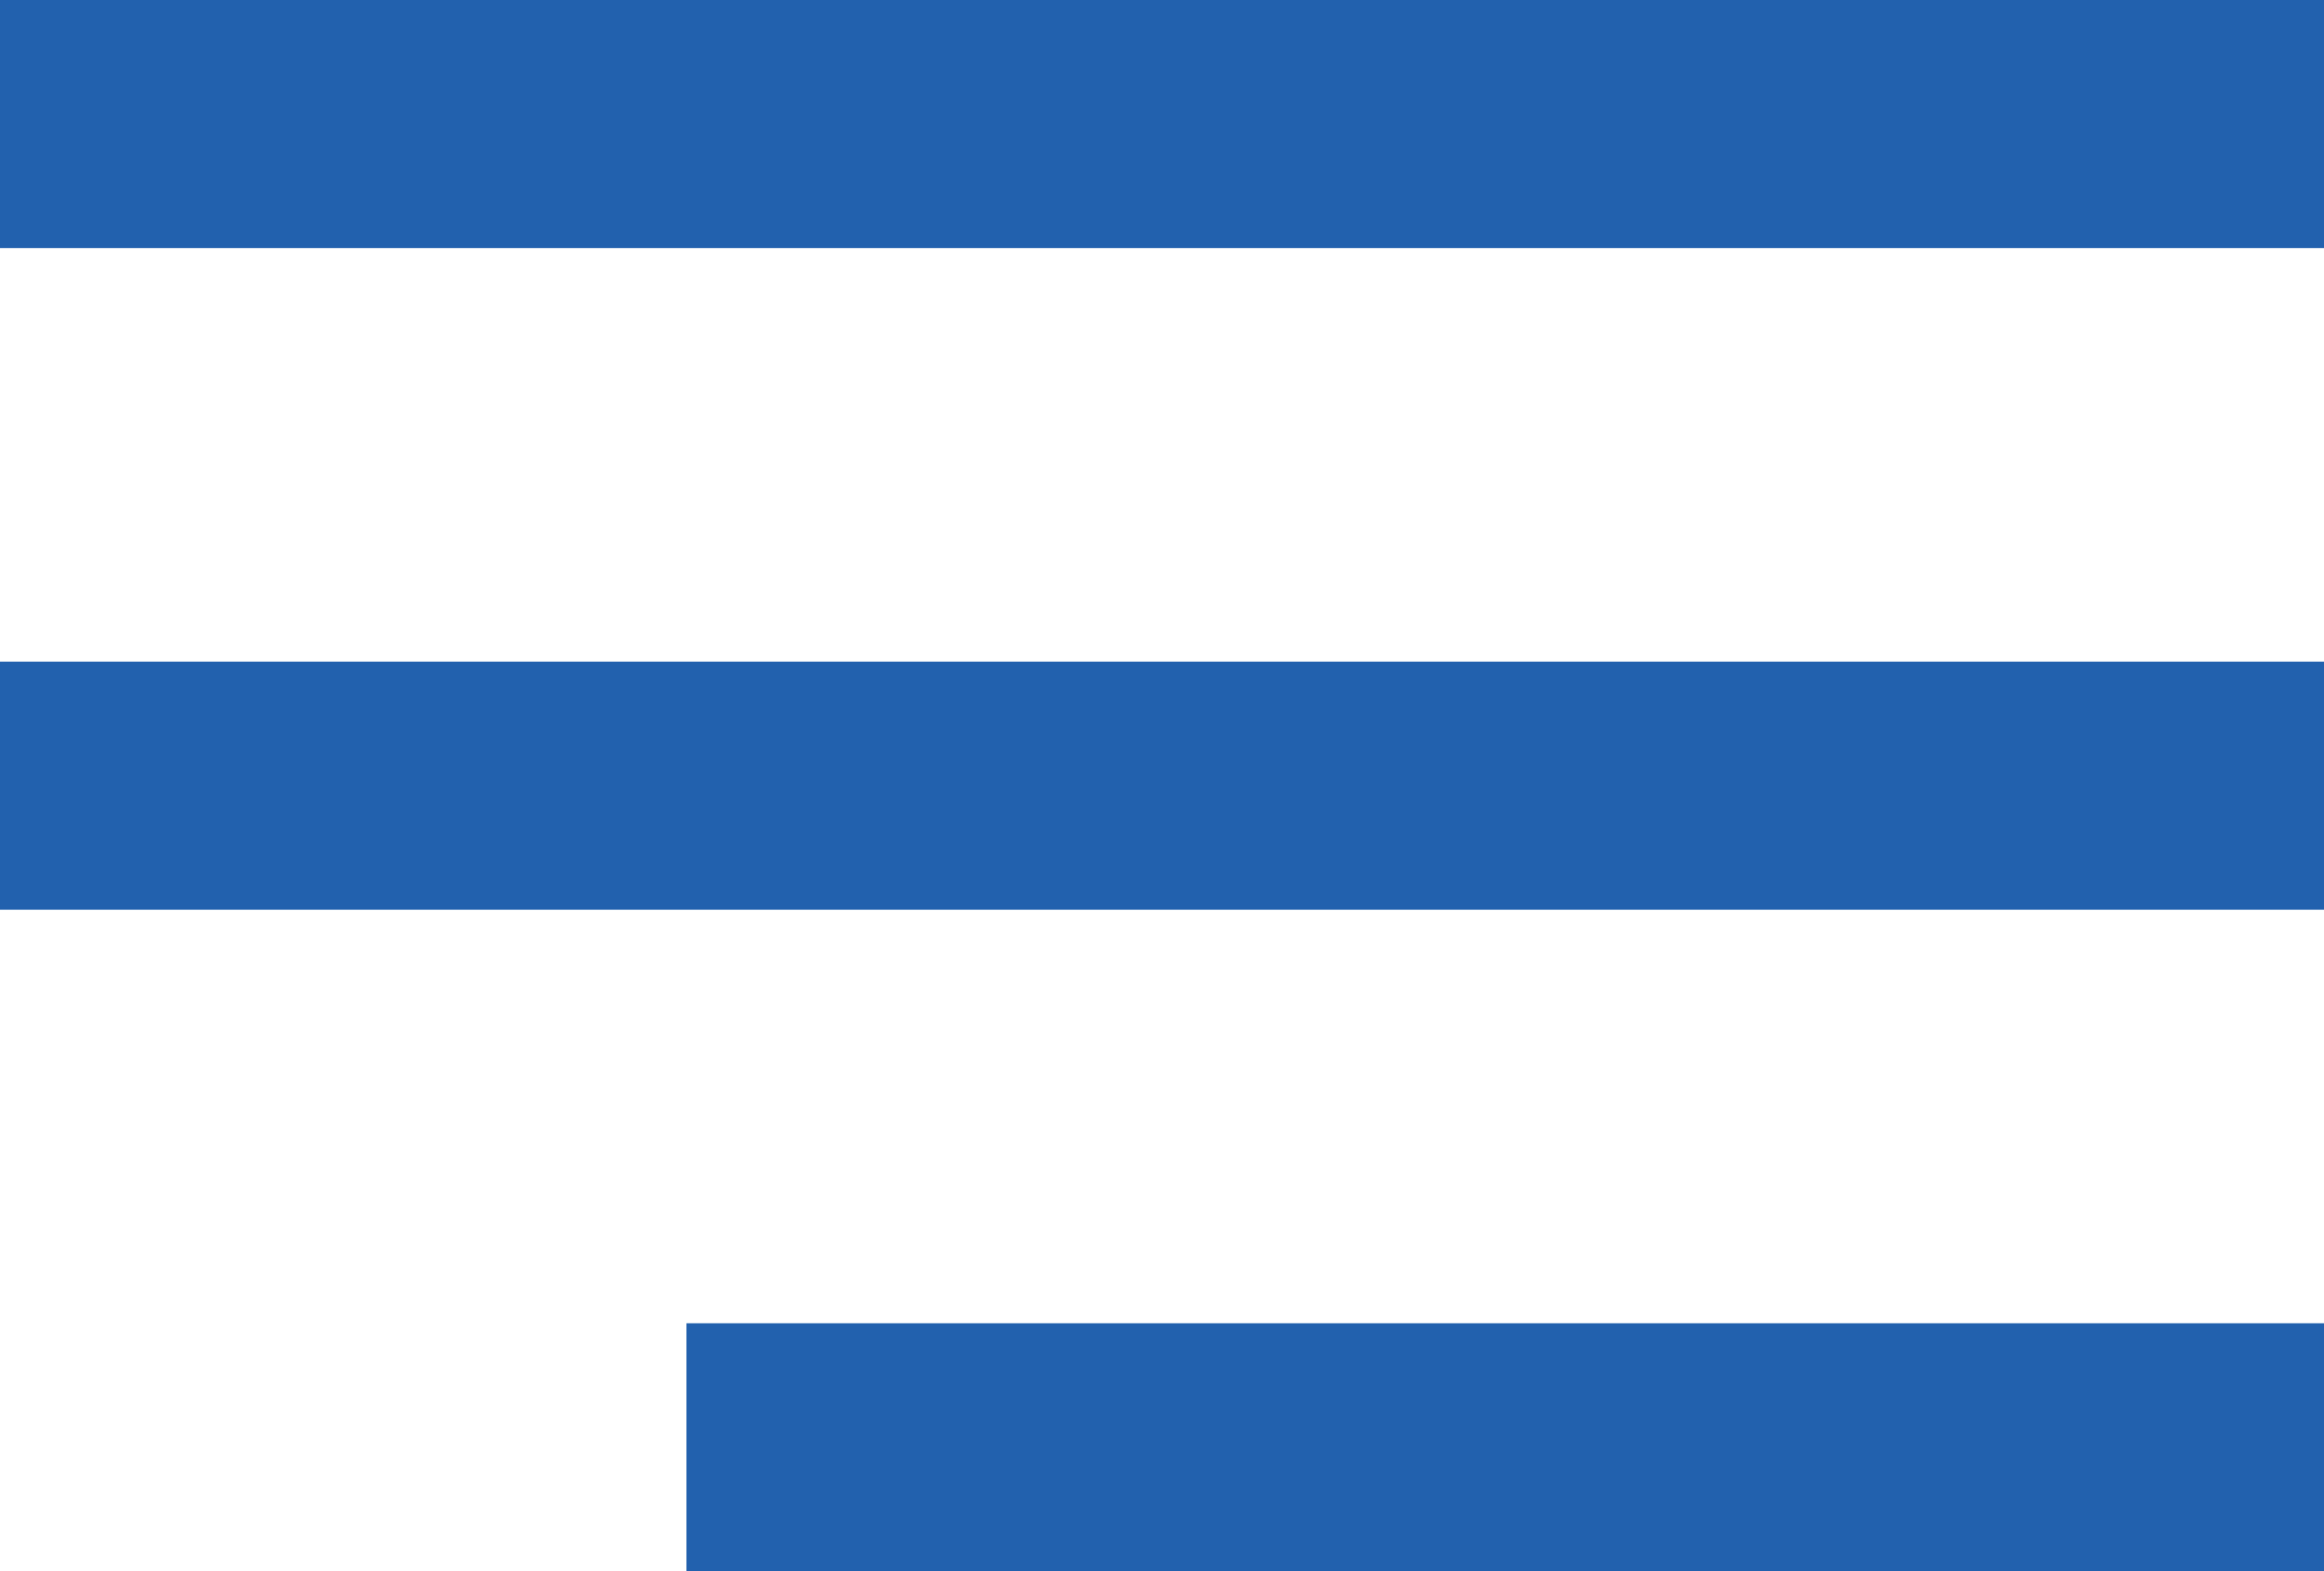
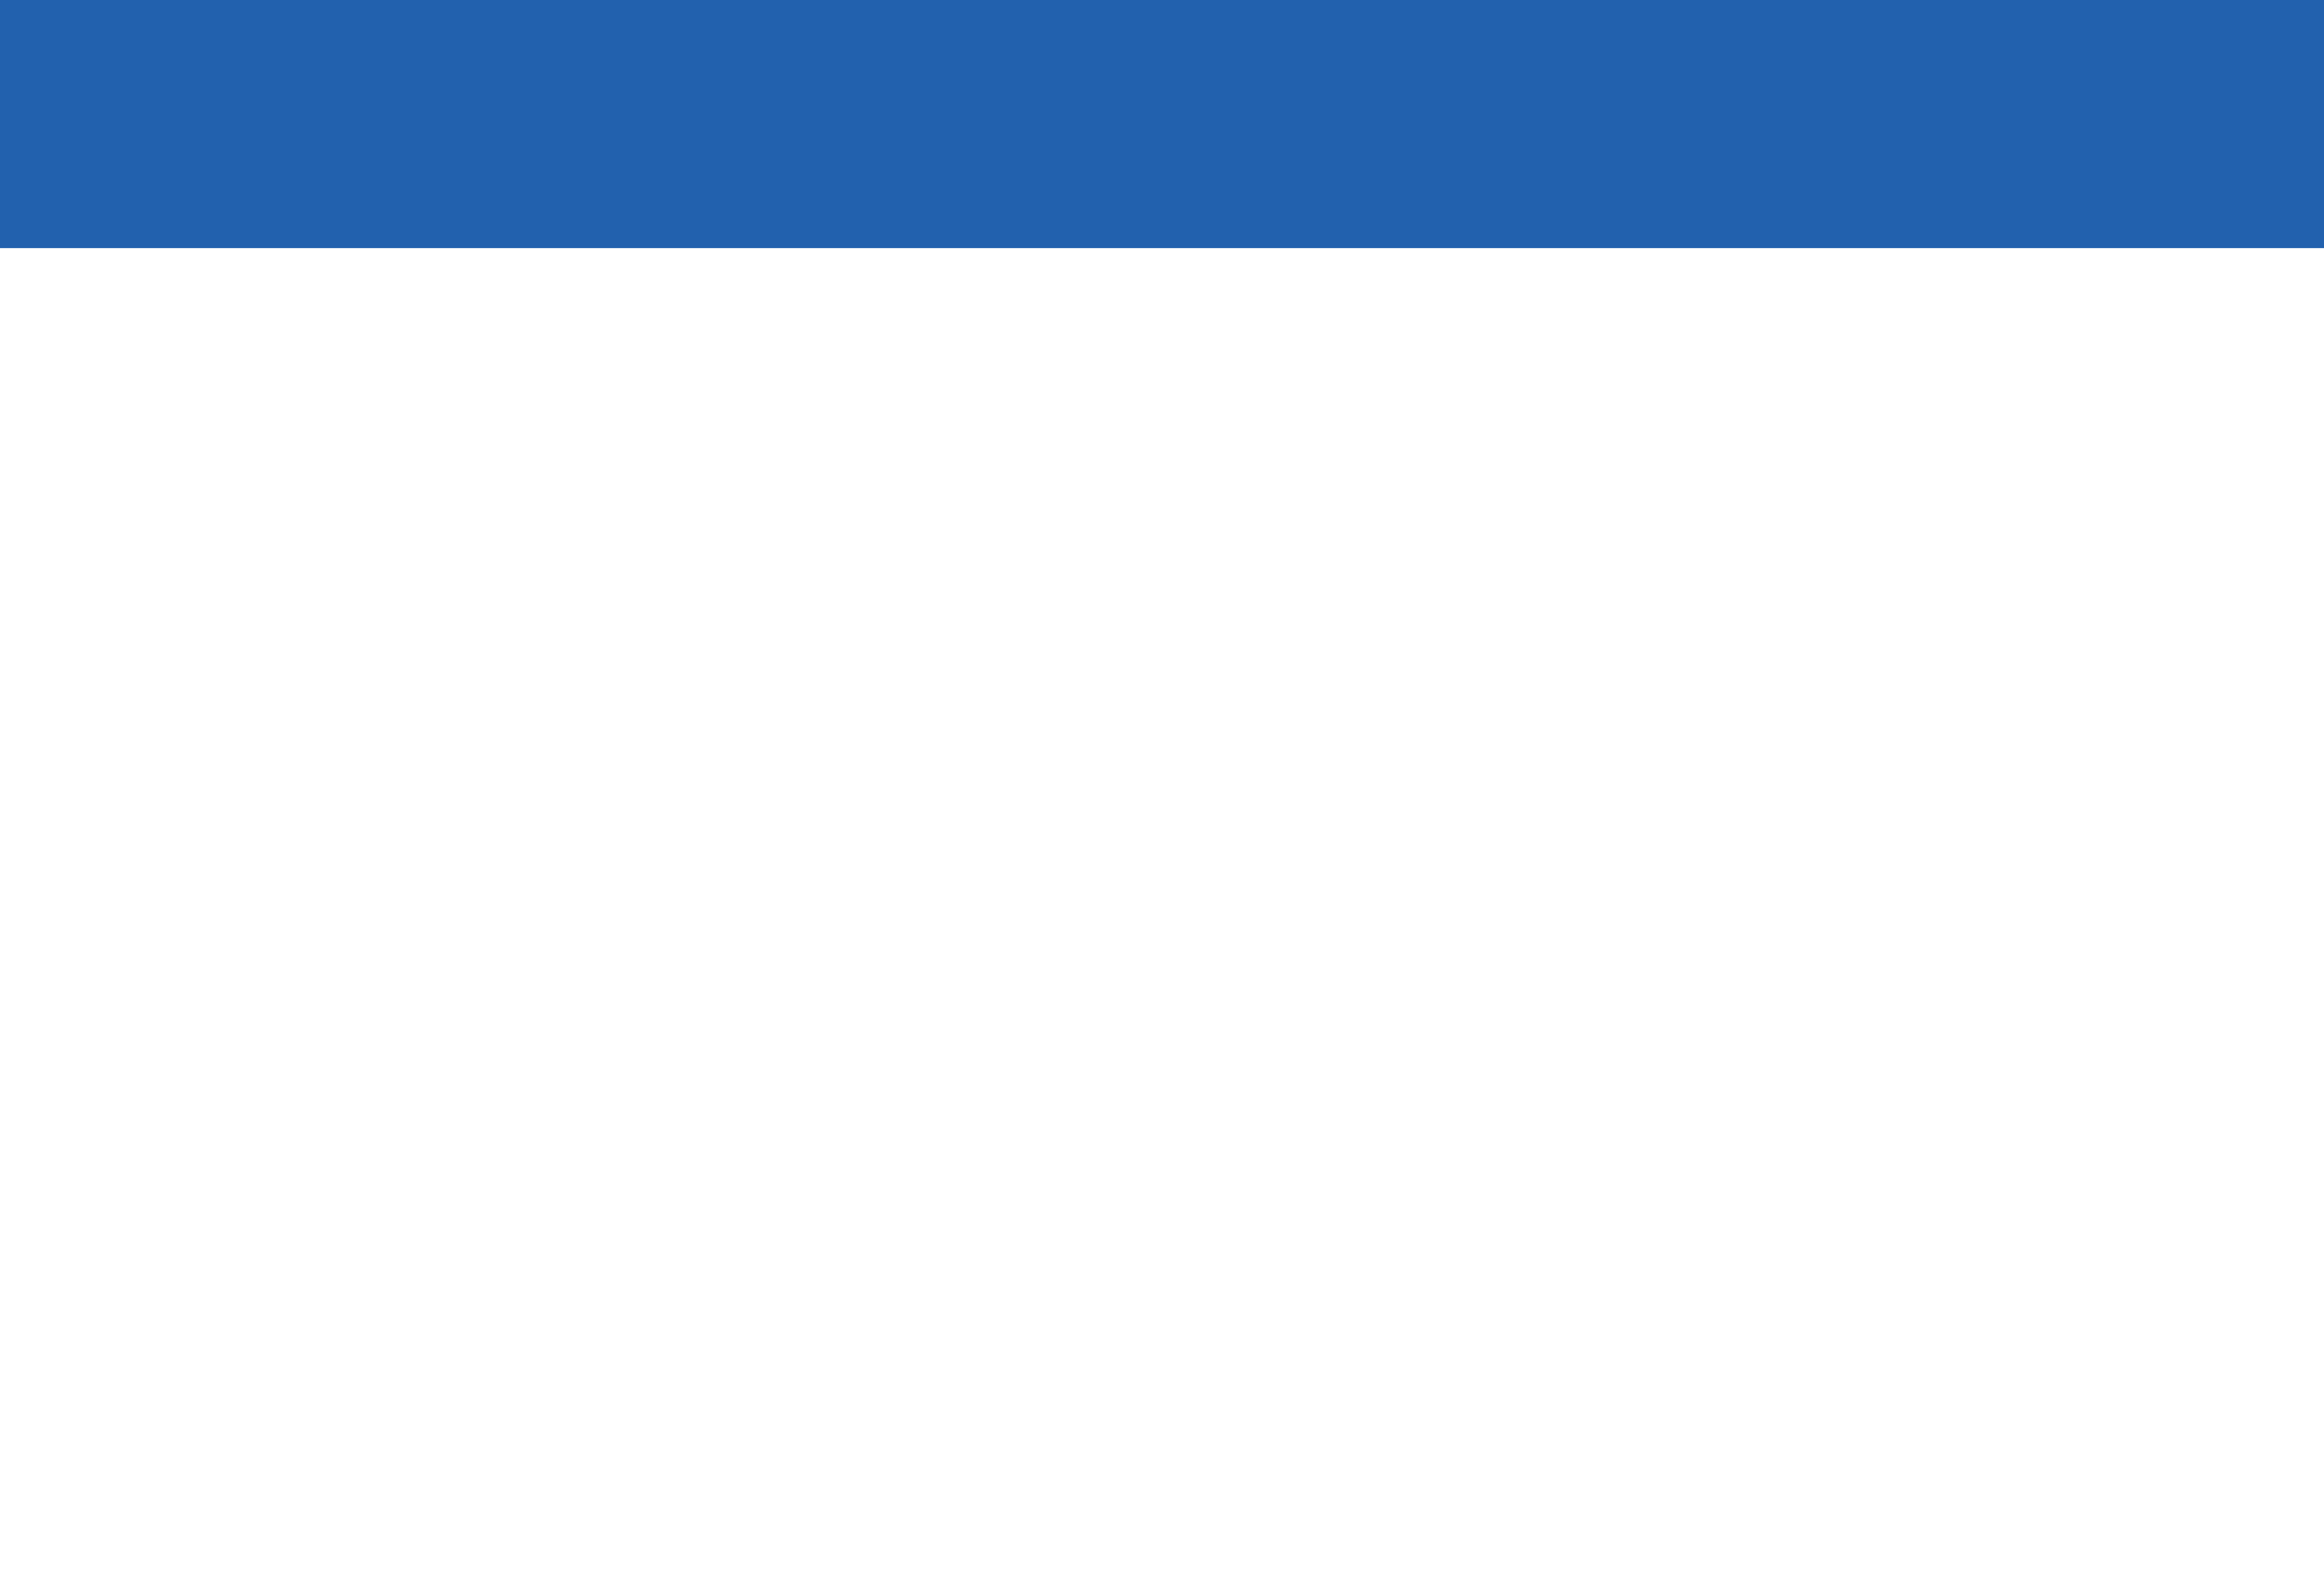
<svg xmlns="http://www.w3.org/2000/svg" id="Layer_1" data-name="Layer 1" version="1.1" viewBox="0 0 28.1 19">
  <defs>
    <style> .cls-1 { fill: #2261ae; stroke-width: 0px; } </style>
  </defs>
  <rect class="cls-1" width="28.1" height="3" />
-   <rect class="cls-1" y="8" width="28.1" height="3" />
-   <rect class="cls-1" x="8.3" y="16" width="19.8" height="3" />
</svg>